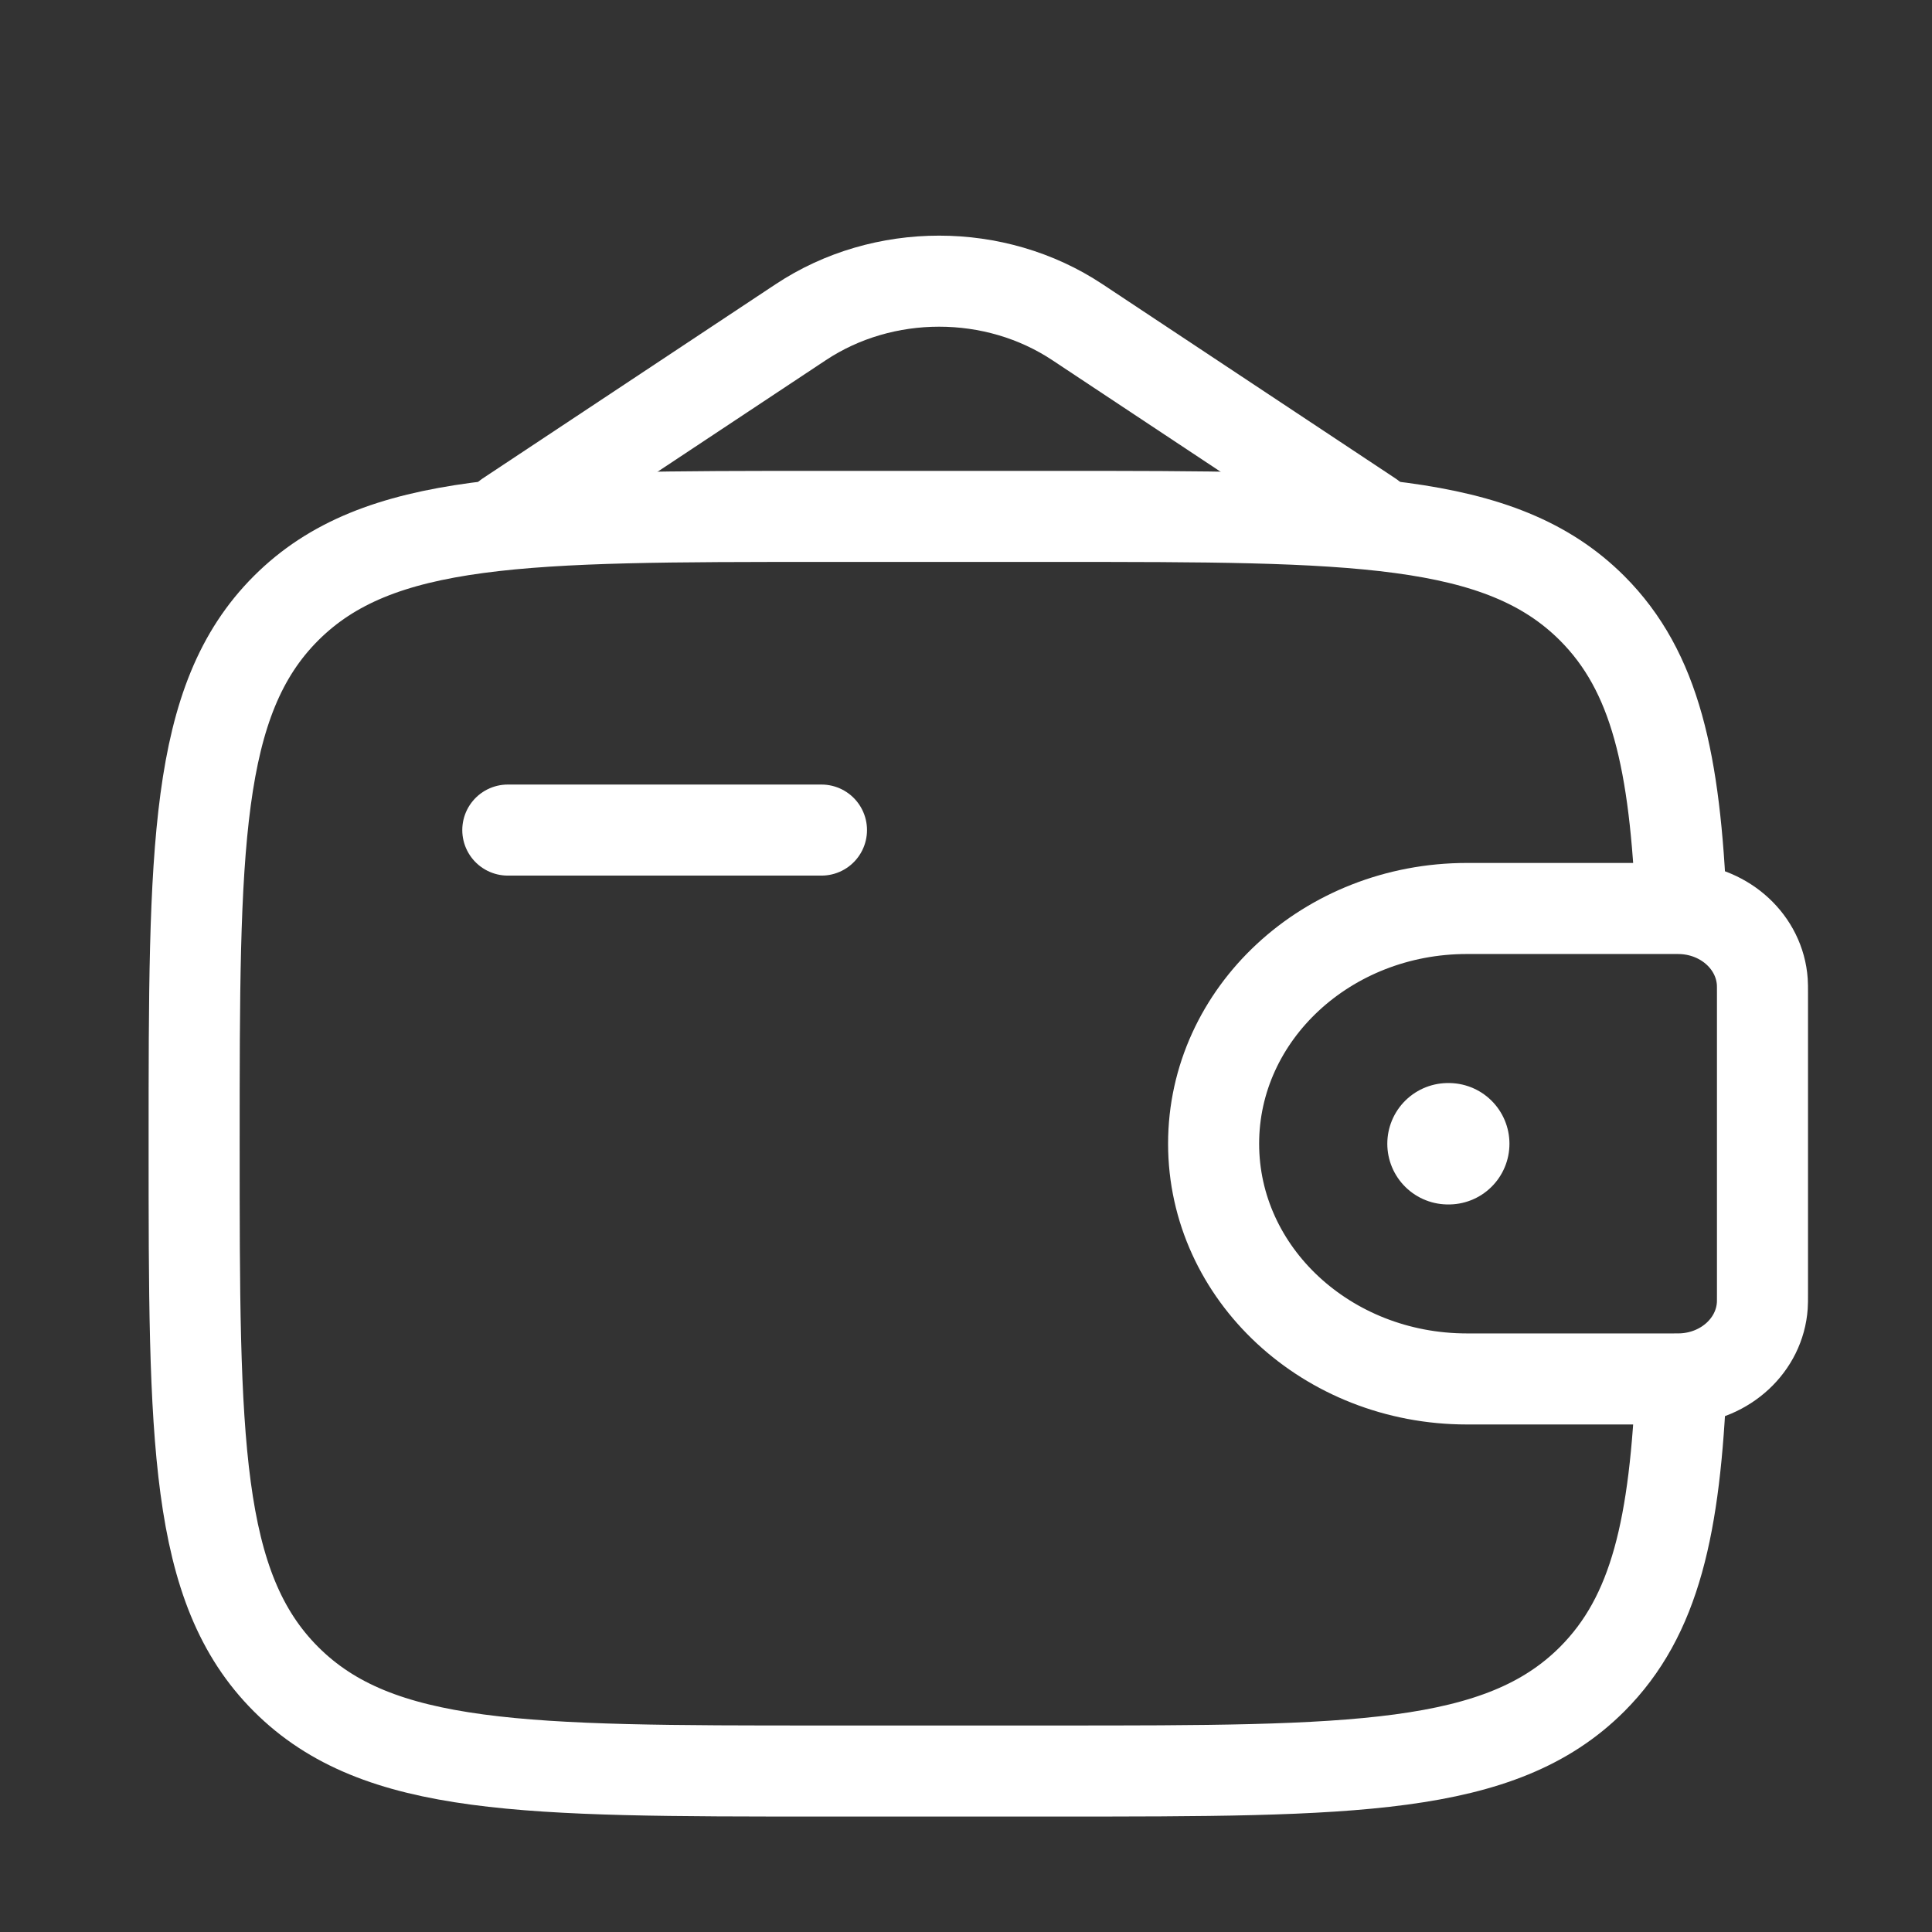
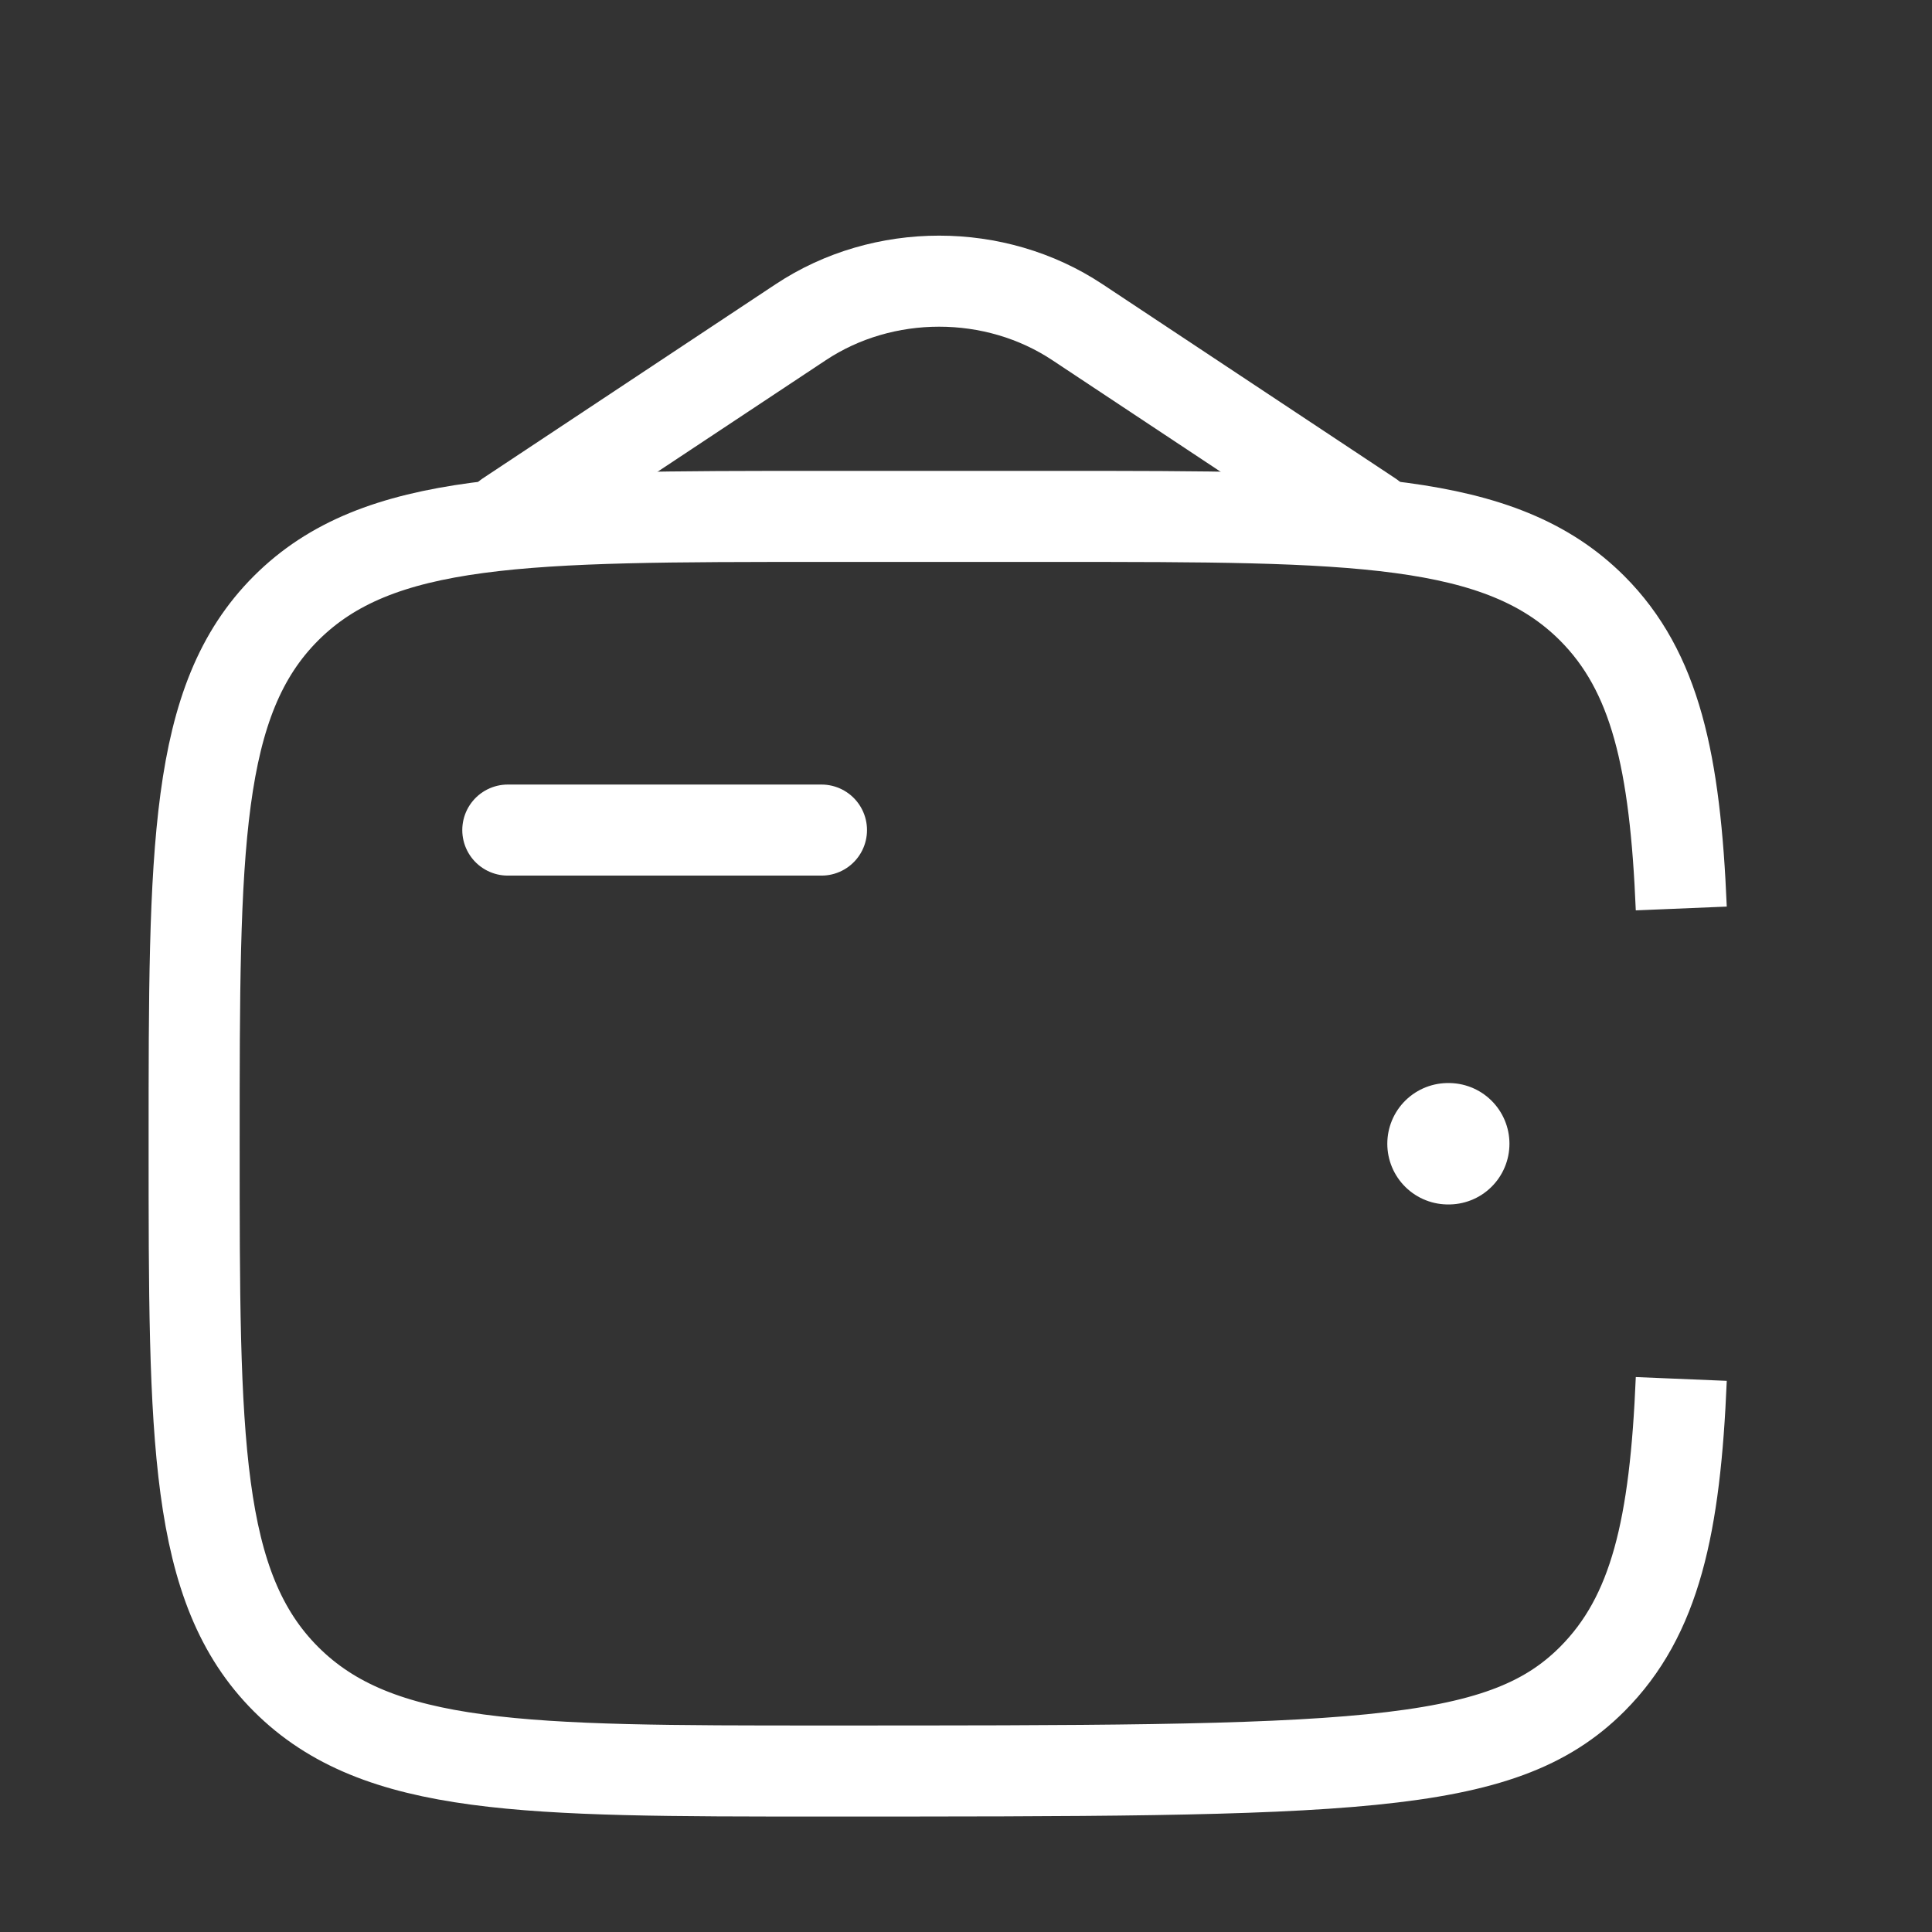
<svg xmlns="http://www.w3.org/2000/svg" width="31" height="31" viewBox="0 0 31 31" fill="none">
  <rect x="0" y="0" width="31" height="31" fill="#333333" stroke="none" />
  <path d="M8.148 13.319H13.181" stroke="white" stroke-width="1.461" stroke-linecap="round" stroke-linejoin="round" />
-   <path d="M26.812 14.577H23.538C21.293 14.577 19.473 16.267 19.473 18.351C19.473 20.436 21.293 22.126 23.538 22.126H26.812C26.917 22.126 26.969 22.126 27.014 22.123C27.692 22.082 28.233 21.58 28.277 20.95C28.28 20.909 28.28 20.86 28.28 20.763V15.94C28.28 15.843 28.28 15.794 28.277 15.753C28.233 15.123 27.692 14.621 27.014 14.58C26.969 14.577 26.917 14.577 26.812 14.577Z" stroke="white" stroke-width="1.461" />
-   <path d="M26.977 14.577C26.879 12.221 26.563 10.777 25.547 9.76C24.073 8.286 21.7 8.286 16.955 8.286H13.181C8.436 8.286 6.063 8.286 4.589 9.76C3.115 11.234 3.115 13.607 3.115 18.352C3.115 23.096 3.115 25.469 4.589 26.943C6.063 28.417 8.436 28.417 13.181 28.417H16.955C21.7 28.417 24.073 28.417 25.547 26.943C26.563 25.926 26.879 24.482 26.977 22.126" stroke="white" stroke-width="1.461" />
+   <path d="M26.977 14.577C26.879 12.221 26.563 10.777 25.547 9.76C24.073 8.286 21.7 8.286 16.955 8.286H13.181C8.436 8.286 6.063 8.286 4.589 9.76C3.115 11.234 3.115 13.607 3.115 18.352C3.115 23.096 3.115 25.469 4.589 26.943C6.063 28.417 8.436 28.417 13.181 28.417C21.7 28.417 24.073 28.417 25.547 26.943C26.563 25.926 26.879 24.482 26.977 22.126" stroke="white" stroke-width="1.461" />
  <path d="M8.148 8.286L12.848 5.17C14.172 4.292 15.965 4.292 17.288 5.17L21.988 8.286" stroke="white" stroke-width="1.461" stroke-linecap="round" />
  <path d="M23.234 18.352H23.246" stroke="white" stroke-width="1.948" stroke-linecap="round" stroke-linejoin="round" />
</svg>